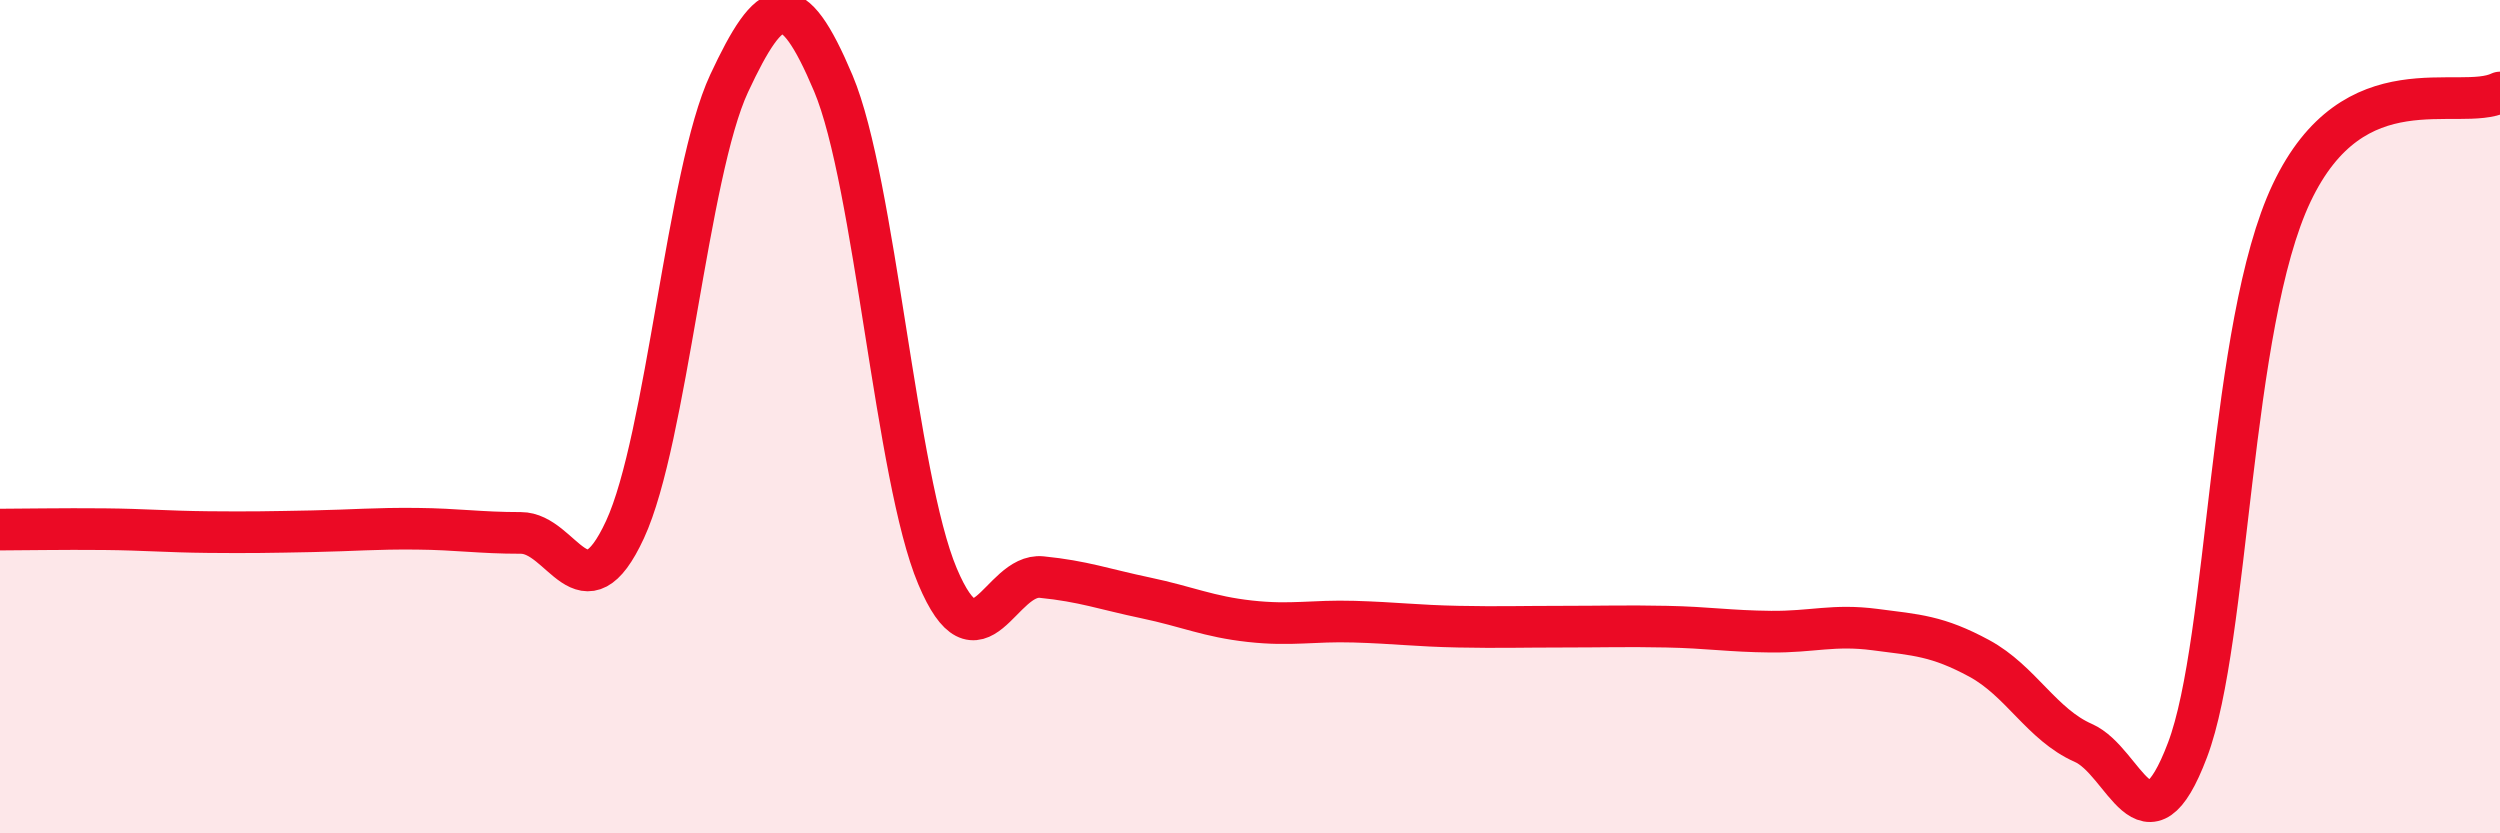
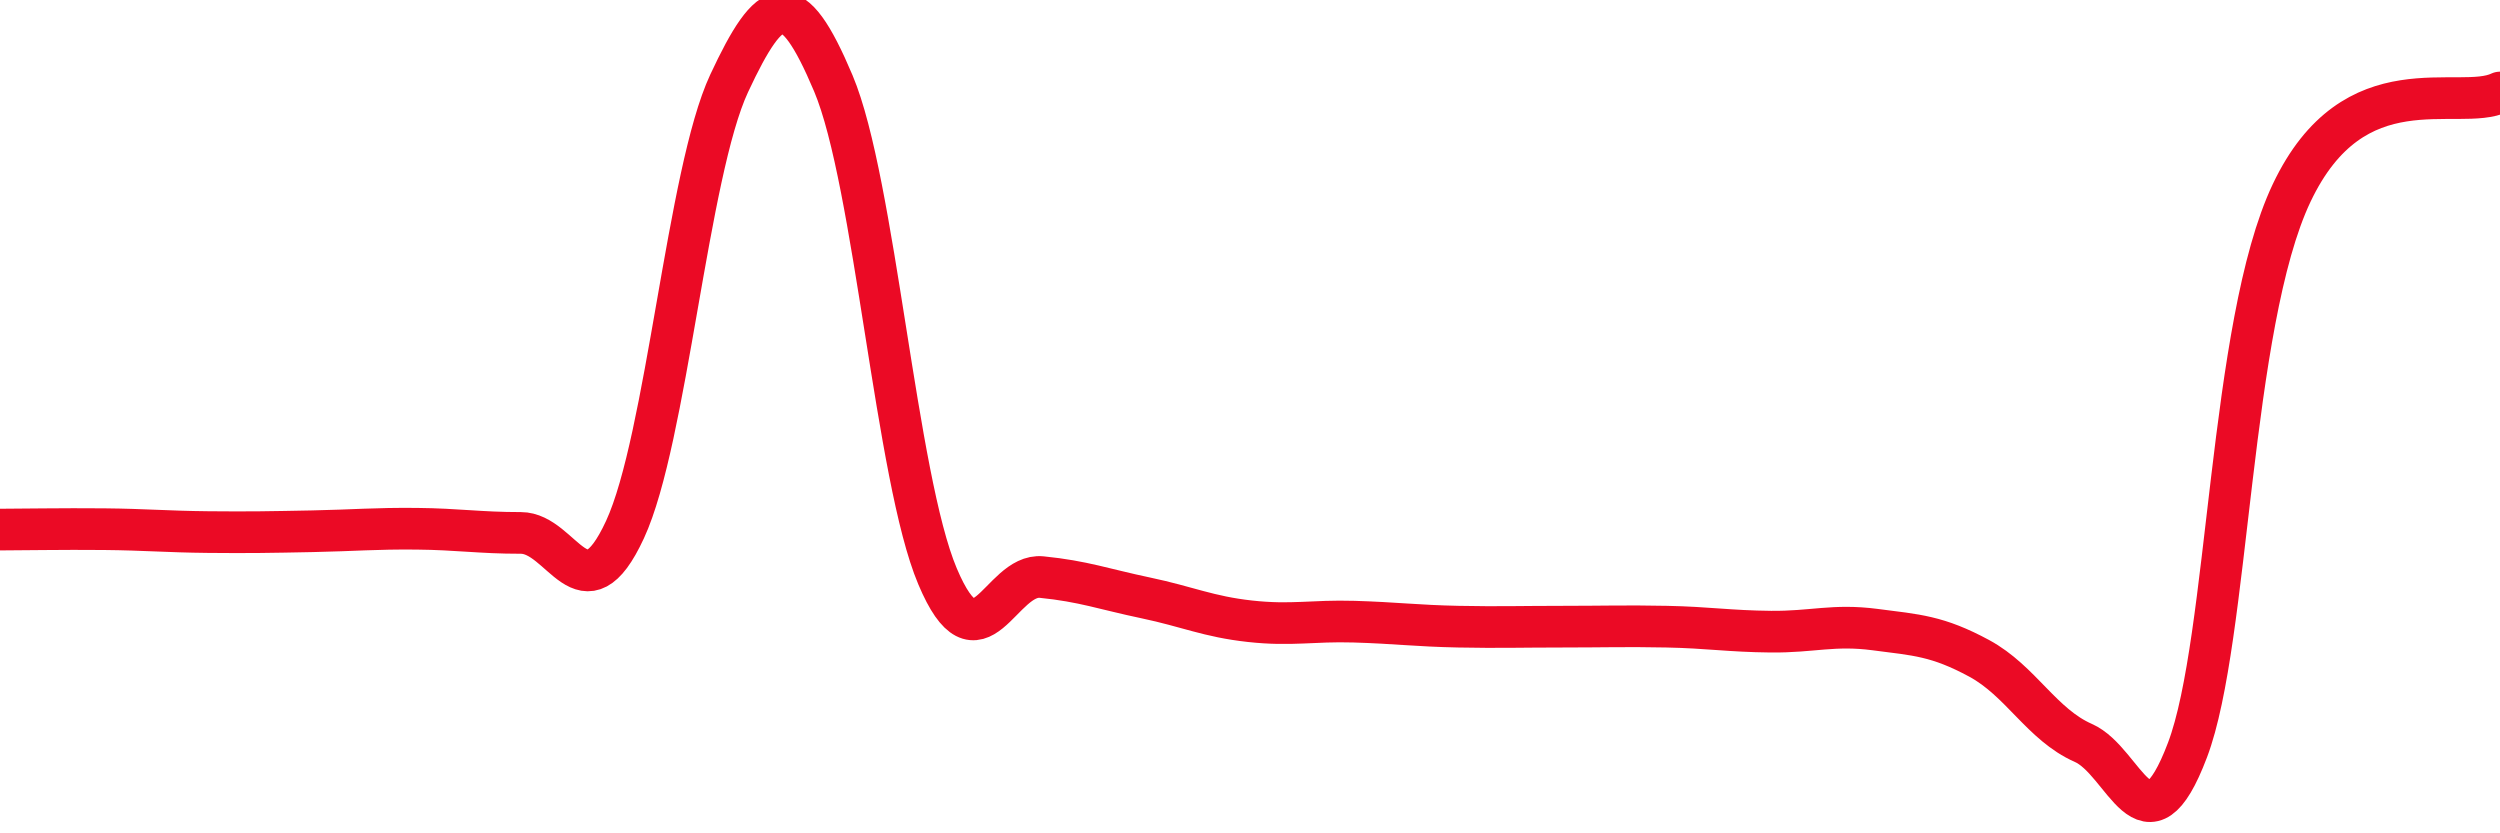
<svg xmlns="http://www.w3.org/2000/svg" width="60" height="20" viewBox="0 0 60 20">
-   <path d="M 0,12.71 C 0.5,12.71 1.5,12.69 2.5,12.7 C 3.5,12.71 4,12.76 5,12.77 C 6,12.78 6.5,12.77 7.5,12.75 C 8.5,12.73 9,12.68 10,12.69 C 11,12.7 11.5,12.79 12.5,12.79 C 13.5,12.79 14,14.87 15,12.71 C 16,10.55 16.5,4.14 17.5,2 C 18.5,-0.14 19,-0.37 20,2 C 21,4.37 21.5,11.46 22.5,13.83 C 23.5,16.2 24,13.75 25,13.85 C 26,13.95 26.5,14.14 27.5,14.35 C 28.5,14.56 29,14.8 30,14.91 C 31,15.02 31.5,14.89 32.5,14.92 C 33.5,14.95 34,15.02 35,15.04 C 36,15.06 36.5,15.04 37.5,15.04 C 38.5,15.04 39,15.02 40,15.04 C 41,15.06 41.5,15.15 42.5,15.16 C 43.5,15.17 44,14.98 45,15.11 C 46,15.24 46.5,15.26 47.5,15.8 C 48.5,16.34 49,17.39 50,17.83 C 51,18.27 51.5,20.64 52.5,18 C 53.5,15.36 53.5,7.79 55,4.63 C 56.5,1.47 59,2.7 60,2.22L60 20L0 20Z" fill="#EB0A25" opacity="0.1" stroke-linecap="round" stroke-linejoin="round" />
  <path d="M 0,12.71 C 0.5,12.71 1.5,12.69 2.5,12.7 C 3.5,12.71 4,12.76 5,12.77 C 6,12.78 6.5,12.77 7.5,12.75 C 8.5,12.73 9,12.68 10,12.69 C 11,12.7 11.5,12.79 12.5,12.79 C 13.5,12.79 14,14.87 15,12.71 C 16,10.55 16.5,4.14 17.5,2 C 18.5,-0.14 19,-0.37 20,2 C 21,4.37 21.5,11.46 22.5,13.83 C 23.5,16.2 24,13.75 25,13.85 C 26,13.95 26.5,14.14 27.5,14.35 C 28.5,14.56 29,14.8 30,14.91 C 31,15.02 31.5,14.89 32.5,14.92 C 33.5,14.95 34,15.02 35,15.04 C 36,15.06 36.5,15.04 37.5,15.04 C 38.5,15.04 39,15.02 40,15.04 C 41,15.06 41.5,15.15 42.5,15.16 C 43.5,15.17 44,14.98 45,15.11 C 46,15.24 46.5,15.26 47.5,15.8 C 48.5,16.34 49,17.39 50,17.83 C 51,18.27 51.5,20.64 52.5,18 C 53.5,15.36 53.5,7.79 55,4.63 C 56.5,1.47 59,2.7 60,2.22" stroke="#EB0A25" stroke-width="1" fill="none" stroke-linecap="round" stroke-linejoin="round" />
</svg>